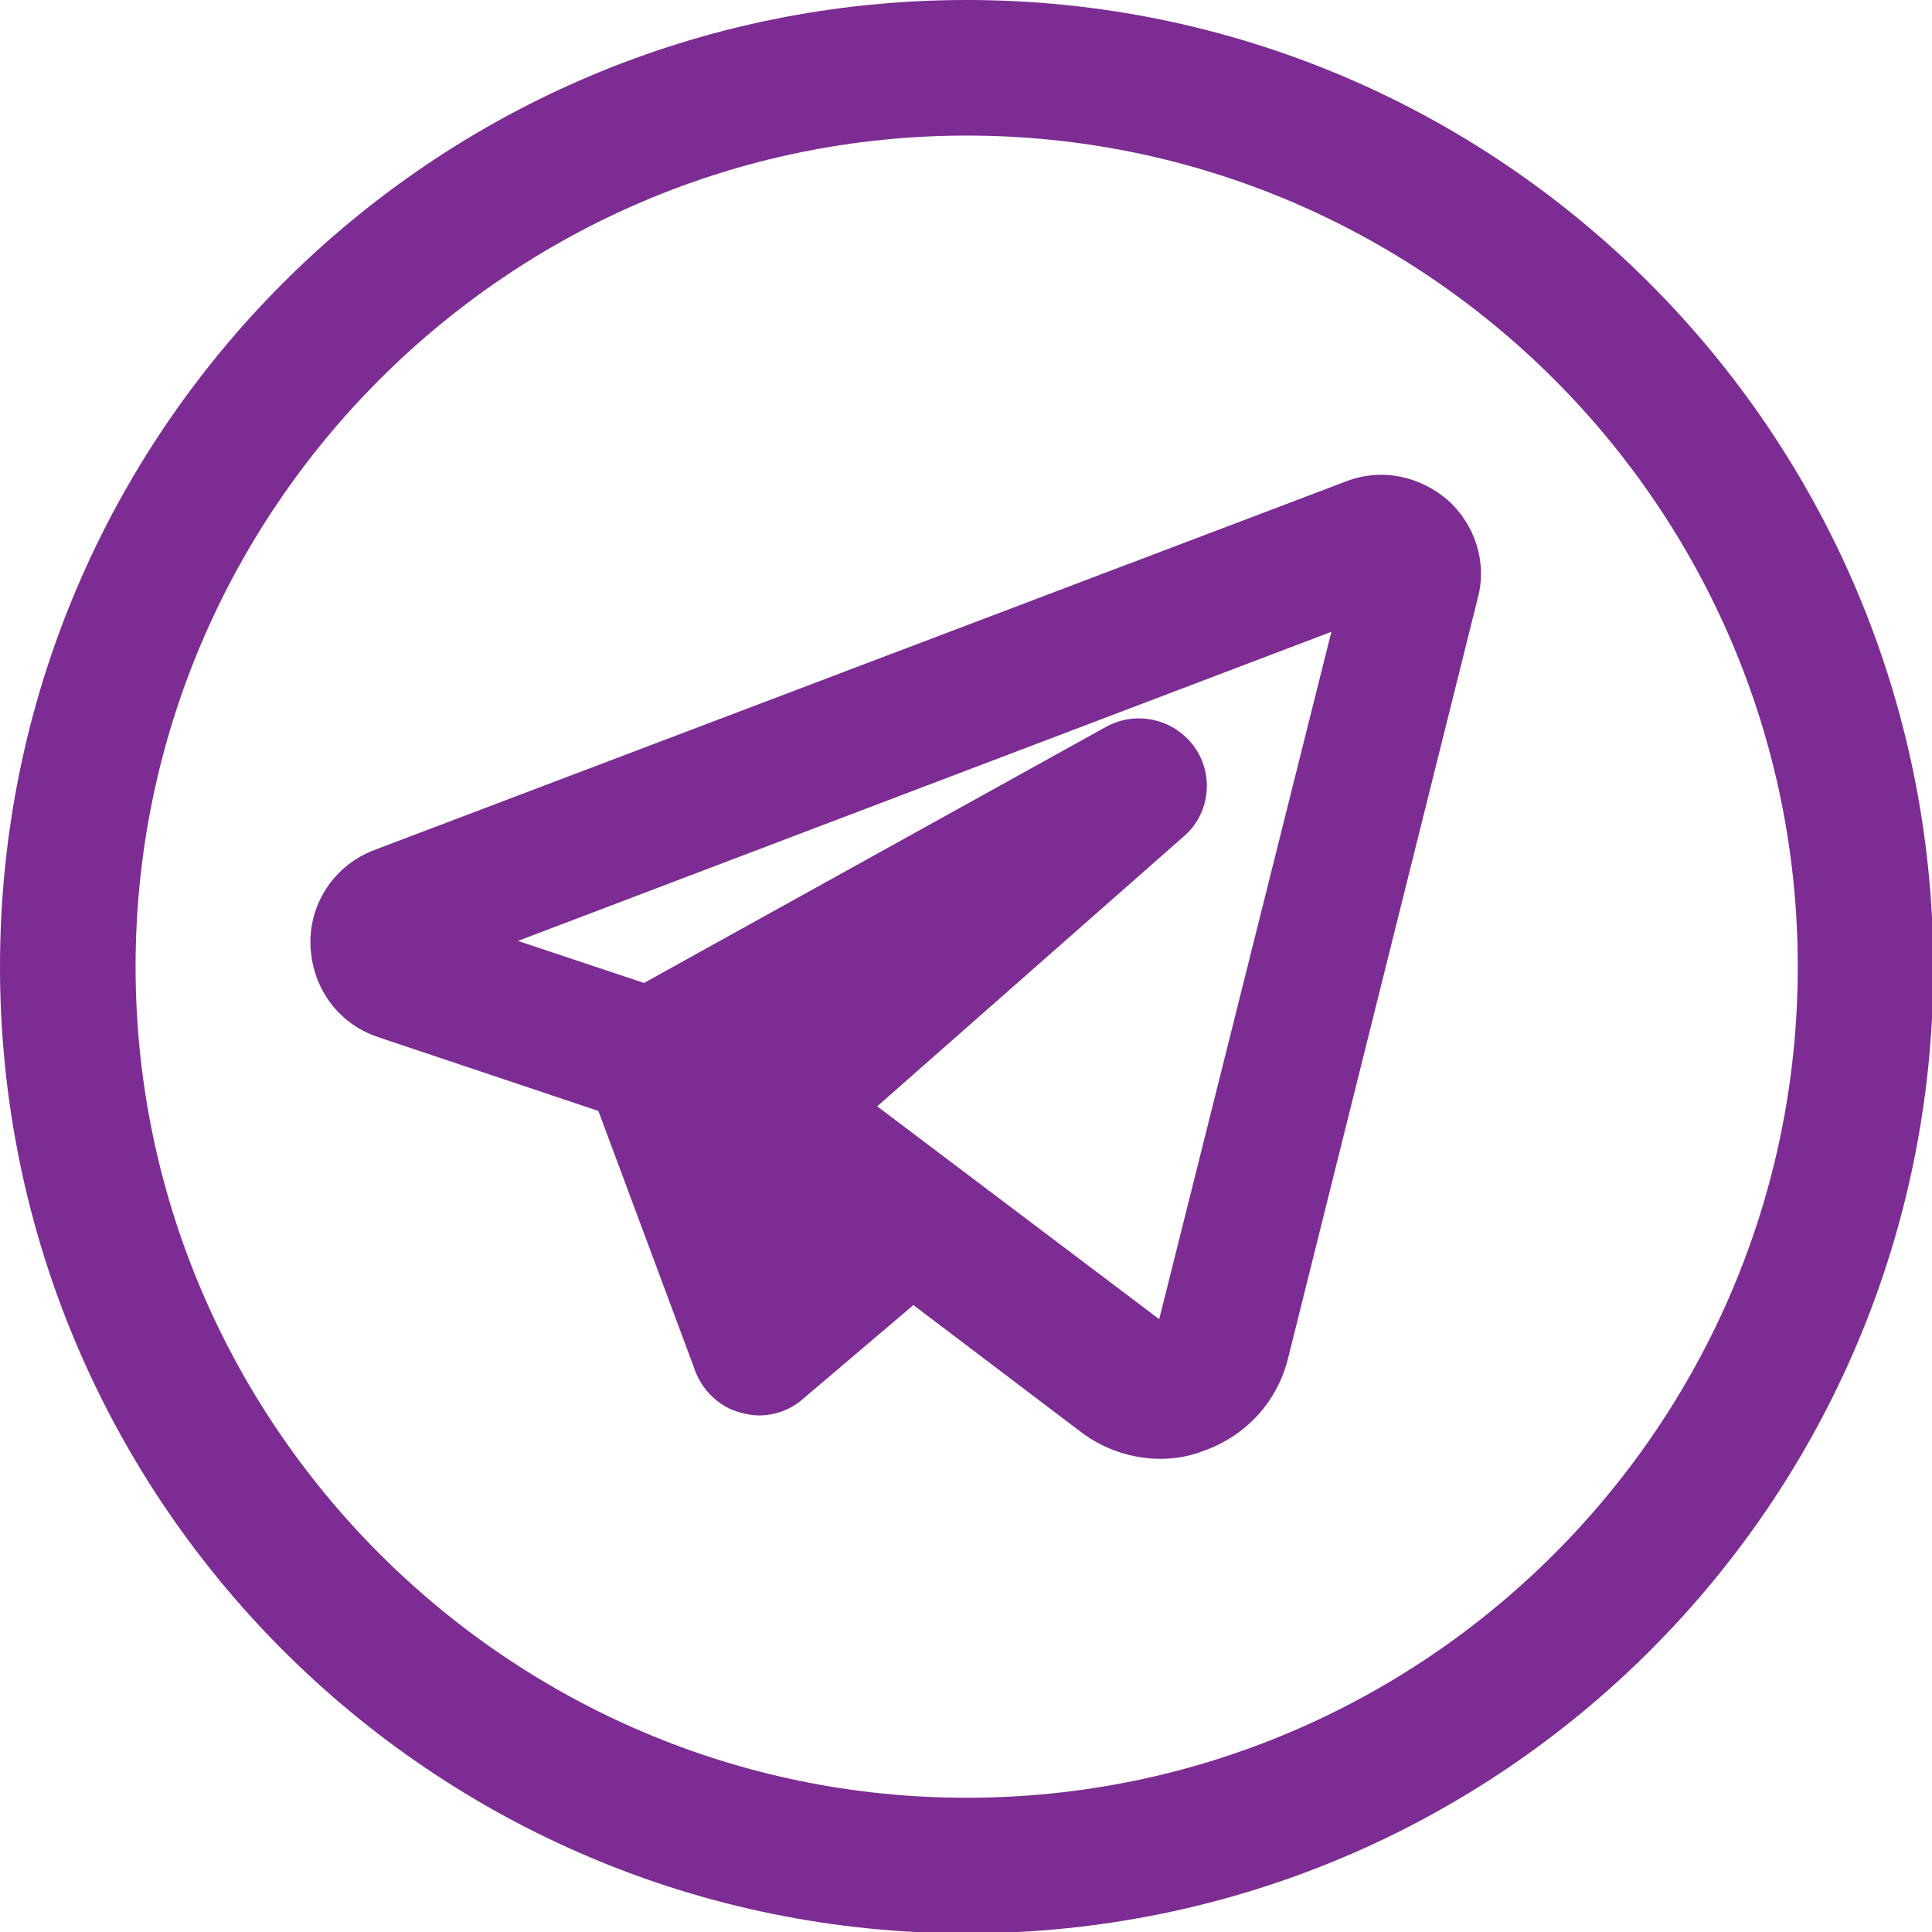
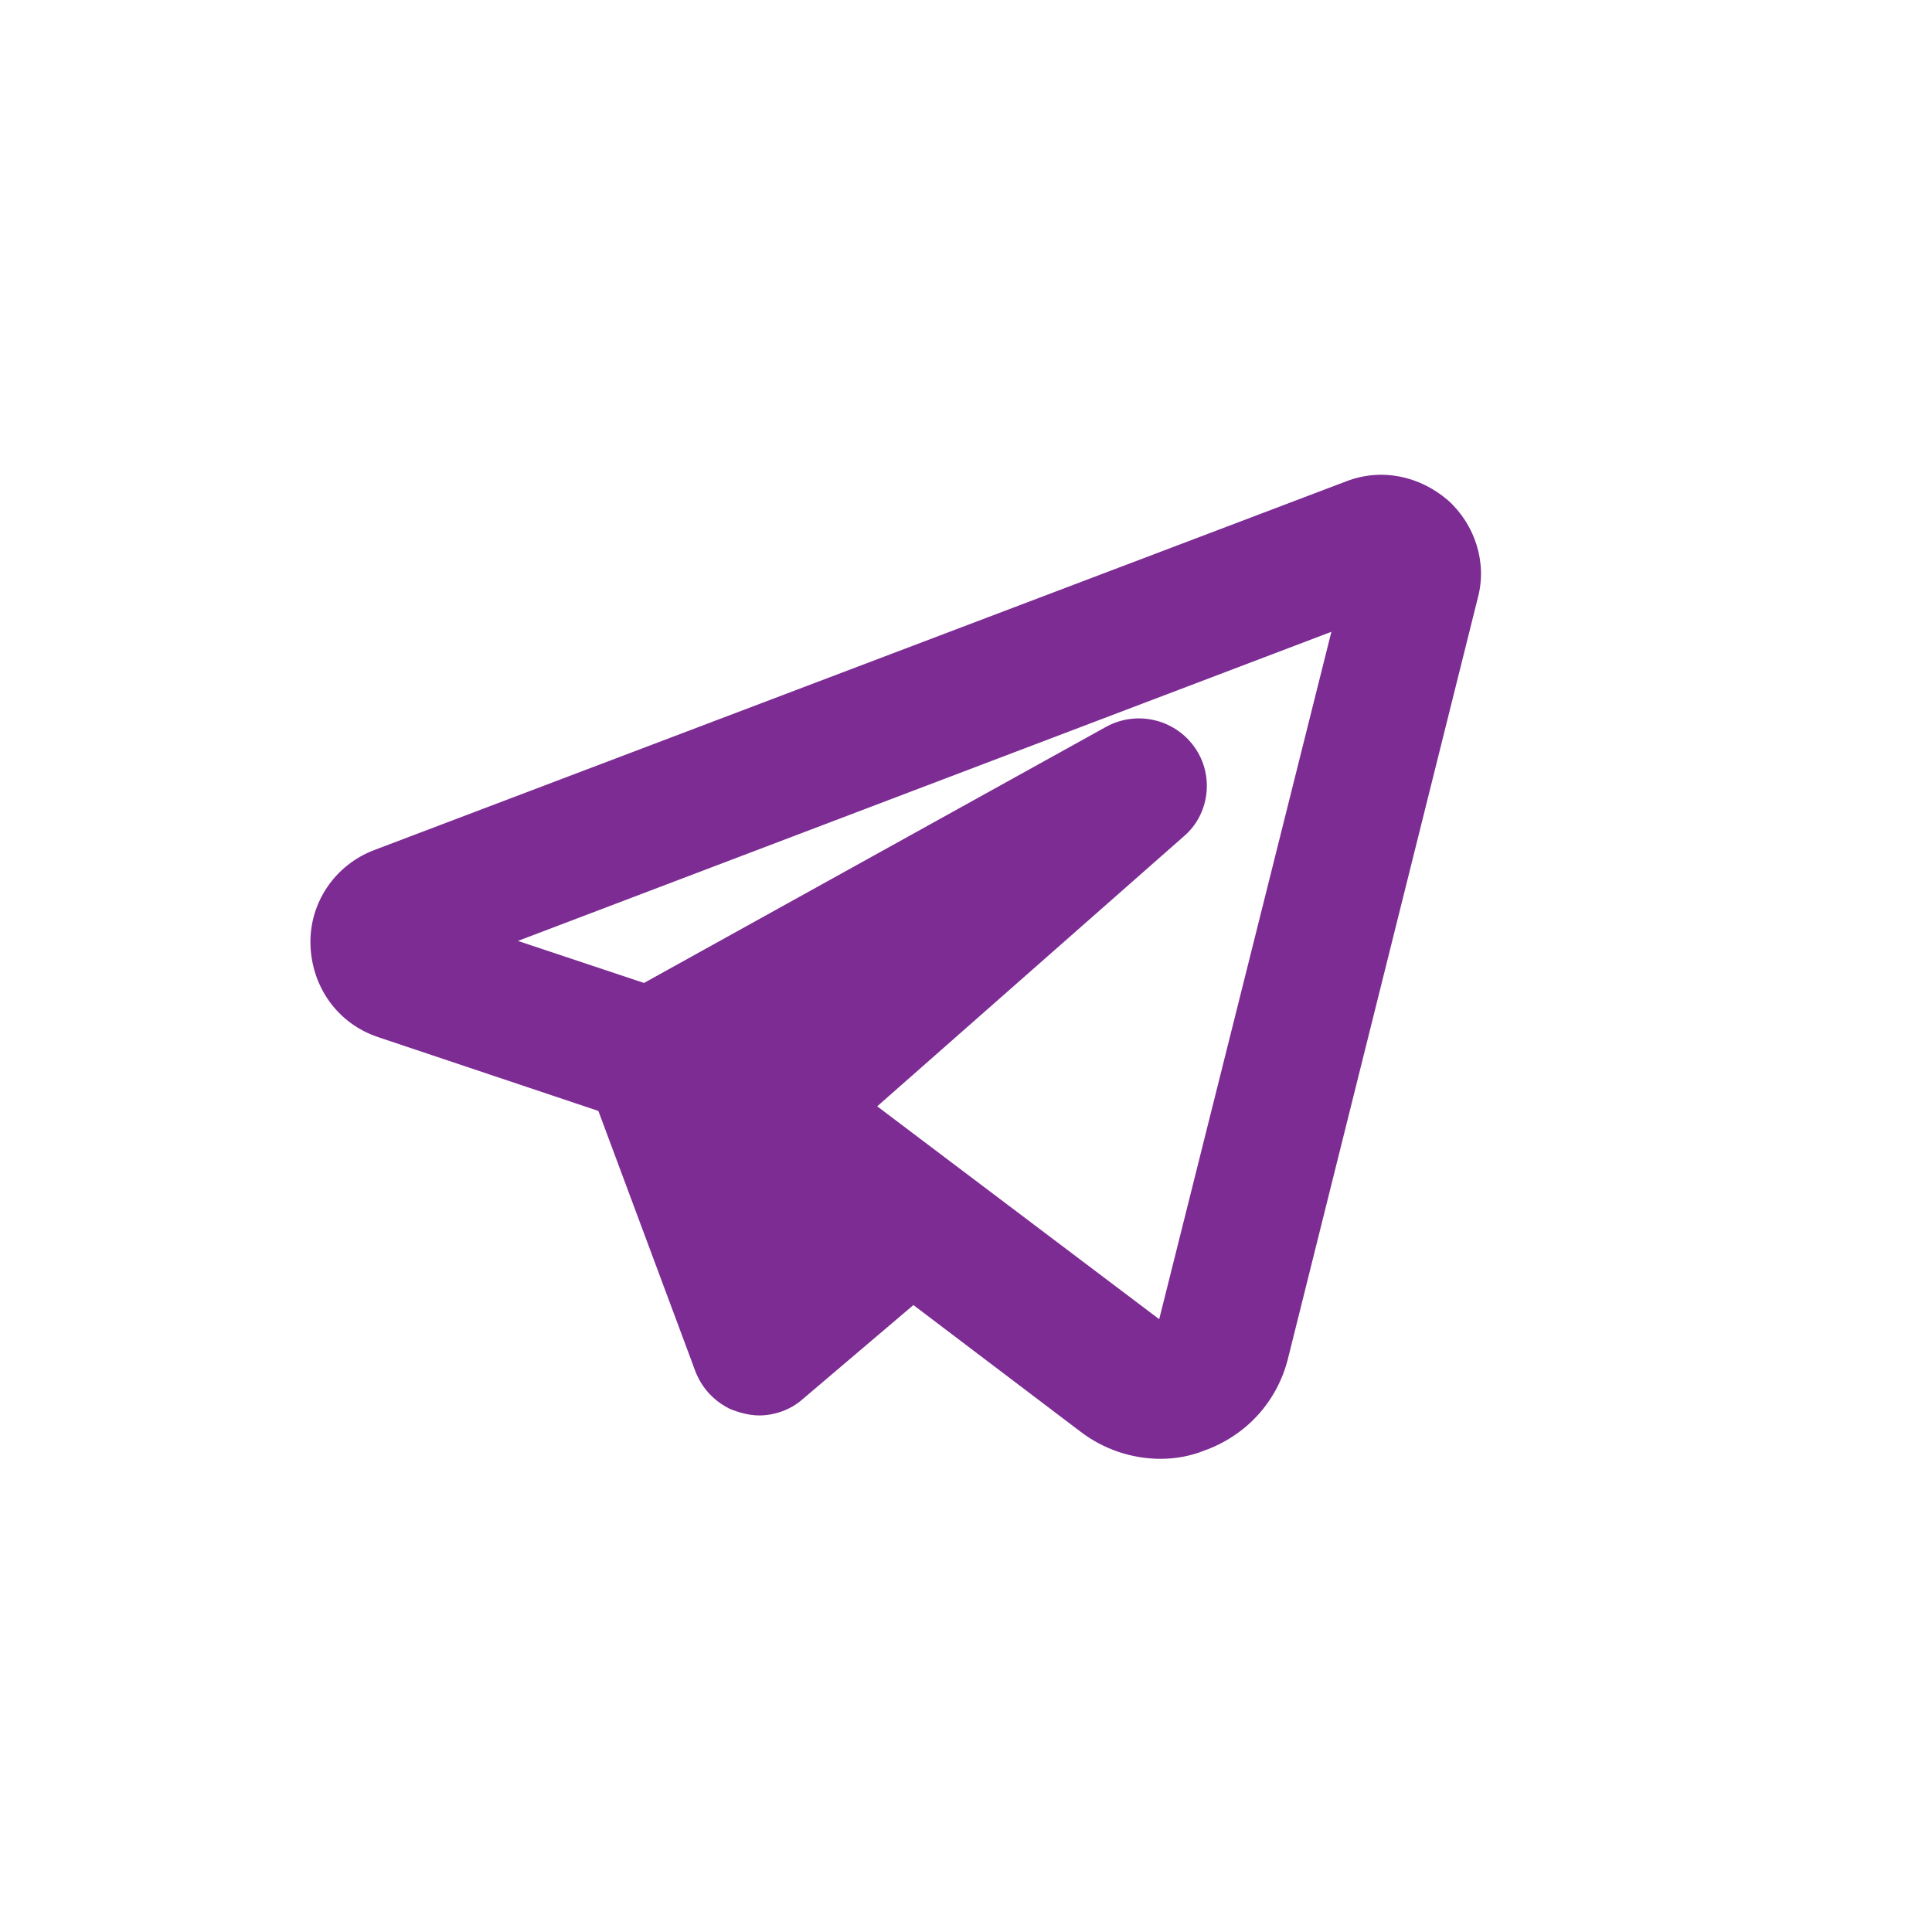
<svg xmlns="http://www.w3.org/2000/svg" version="1.1" id="Layer_1" x="0px" y="0px" viewBox="0 0 142.5 142.5" style="enable-background:new 0 0 142.5 142.5;" xml:space="preserve">
  <style type="text/css"> .st0{fill:#7D2C93;} </style>
  <g>
    <g>
      <g>
-         <path class="st0" d="M71.3,10c33.8,0,61.3,27.5,61.3,61.3s-27.5,61.3-61.3,61.3S10,105,10,71.3S37.5,10,71.3,10 M71.3,0 C31.9,0,0,31.9,0,71.3c0,39.4,31.9,71.3,71.3,71.3c39.4,0,71.3-31.9,71.3-71.3C142.5,31.9,110.6,0,71.3,0L71.3,0z" />
-       </g>
+         </g>
    </g>
    <g>
      <g>
        <path class="st0" d="M55.9,104.2c-2,0-3.9-1.2-4.7-3.3l-7.9-21.2c-1-2.6,0.4-5.5,3-6.4c2.6-1,5.5,0.4,6.4,3l7.9,21.2 c1,2.6-0.4,5.5-3,6.4C57,104.1,56.4,104.2,55.9,104.2z" />
      </g>
      <g>
        <path class="st0" d="M56,104.4c-0.7,0-1.5-0.2-2.2-0.5c-1.8-0.9-2.9-2.7-2.8-4.7l0.8-17.5c0.1-1.9,1.2-3.5,2.9-4.3 c1.7-0.8,3.7-0.6,5.1,0.5l10.5,8c1.2,0.9,1.9,2.3,2,3.8c0,1.5-0.6,3-1.8,3.9l-11.3,9.6C58.3,104,57.1,104.4,56,104.4z" />
      </g>
      <g>
        <path class="st0" d="M85.6,107.6c-2.1,0-4.2-0.7-5.9-2l-26-19.7c-1.2-0.9-1.9-2.3-2-3.8c0-0.2,0-0.3,0-0.5l-1.3,0.7 c-1.2,0.7-2.7,0.8-4,0.4l-18.5-6.2c-3-1-4.9-3.7-5-6.8c-0.1-3.1,1.8-5.9,4.7-7l71.7-27.2c2.6-1,5.4-0.4,7.5,1.4 c2,1.8,2.9,4.6,2.2,7.2l-14,56.1c-0.8,3.2-3.1,5.7-6.2,6.8C87.8,107.4,86.7,107.6,85.6,107.6z M64.7,81.6l20.8,15.7l12.7-50.7 L38.2,69.4l9.3,3.1l34.1-18.9c2.2-1.2,5-0.6,6.5,1.5c1.5,2.1,1.1,5-0.8,6.6L64.7,81.6z M101.1,40.1L101.1,40.1L101.1,40.1z" />
      </g>
    </g>
  </g>
</svg>